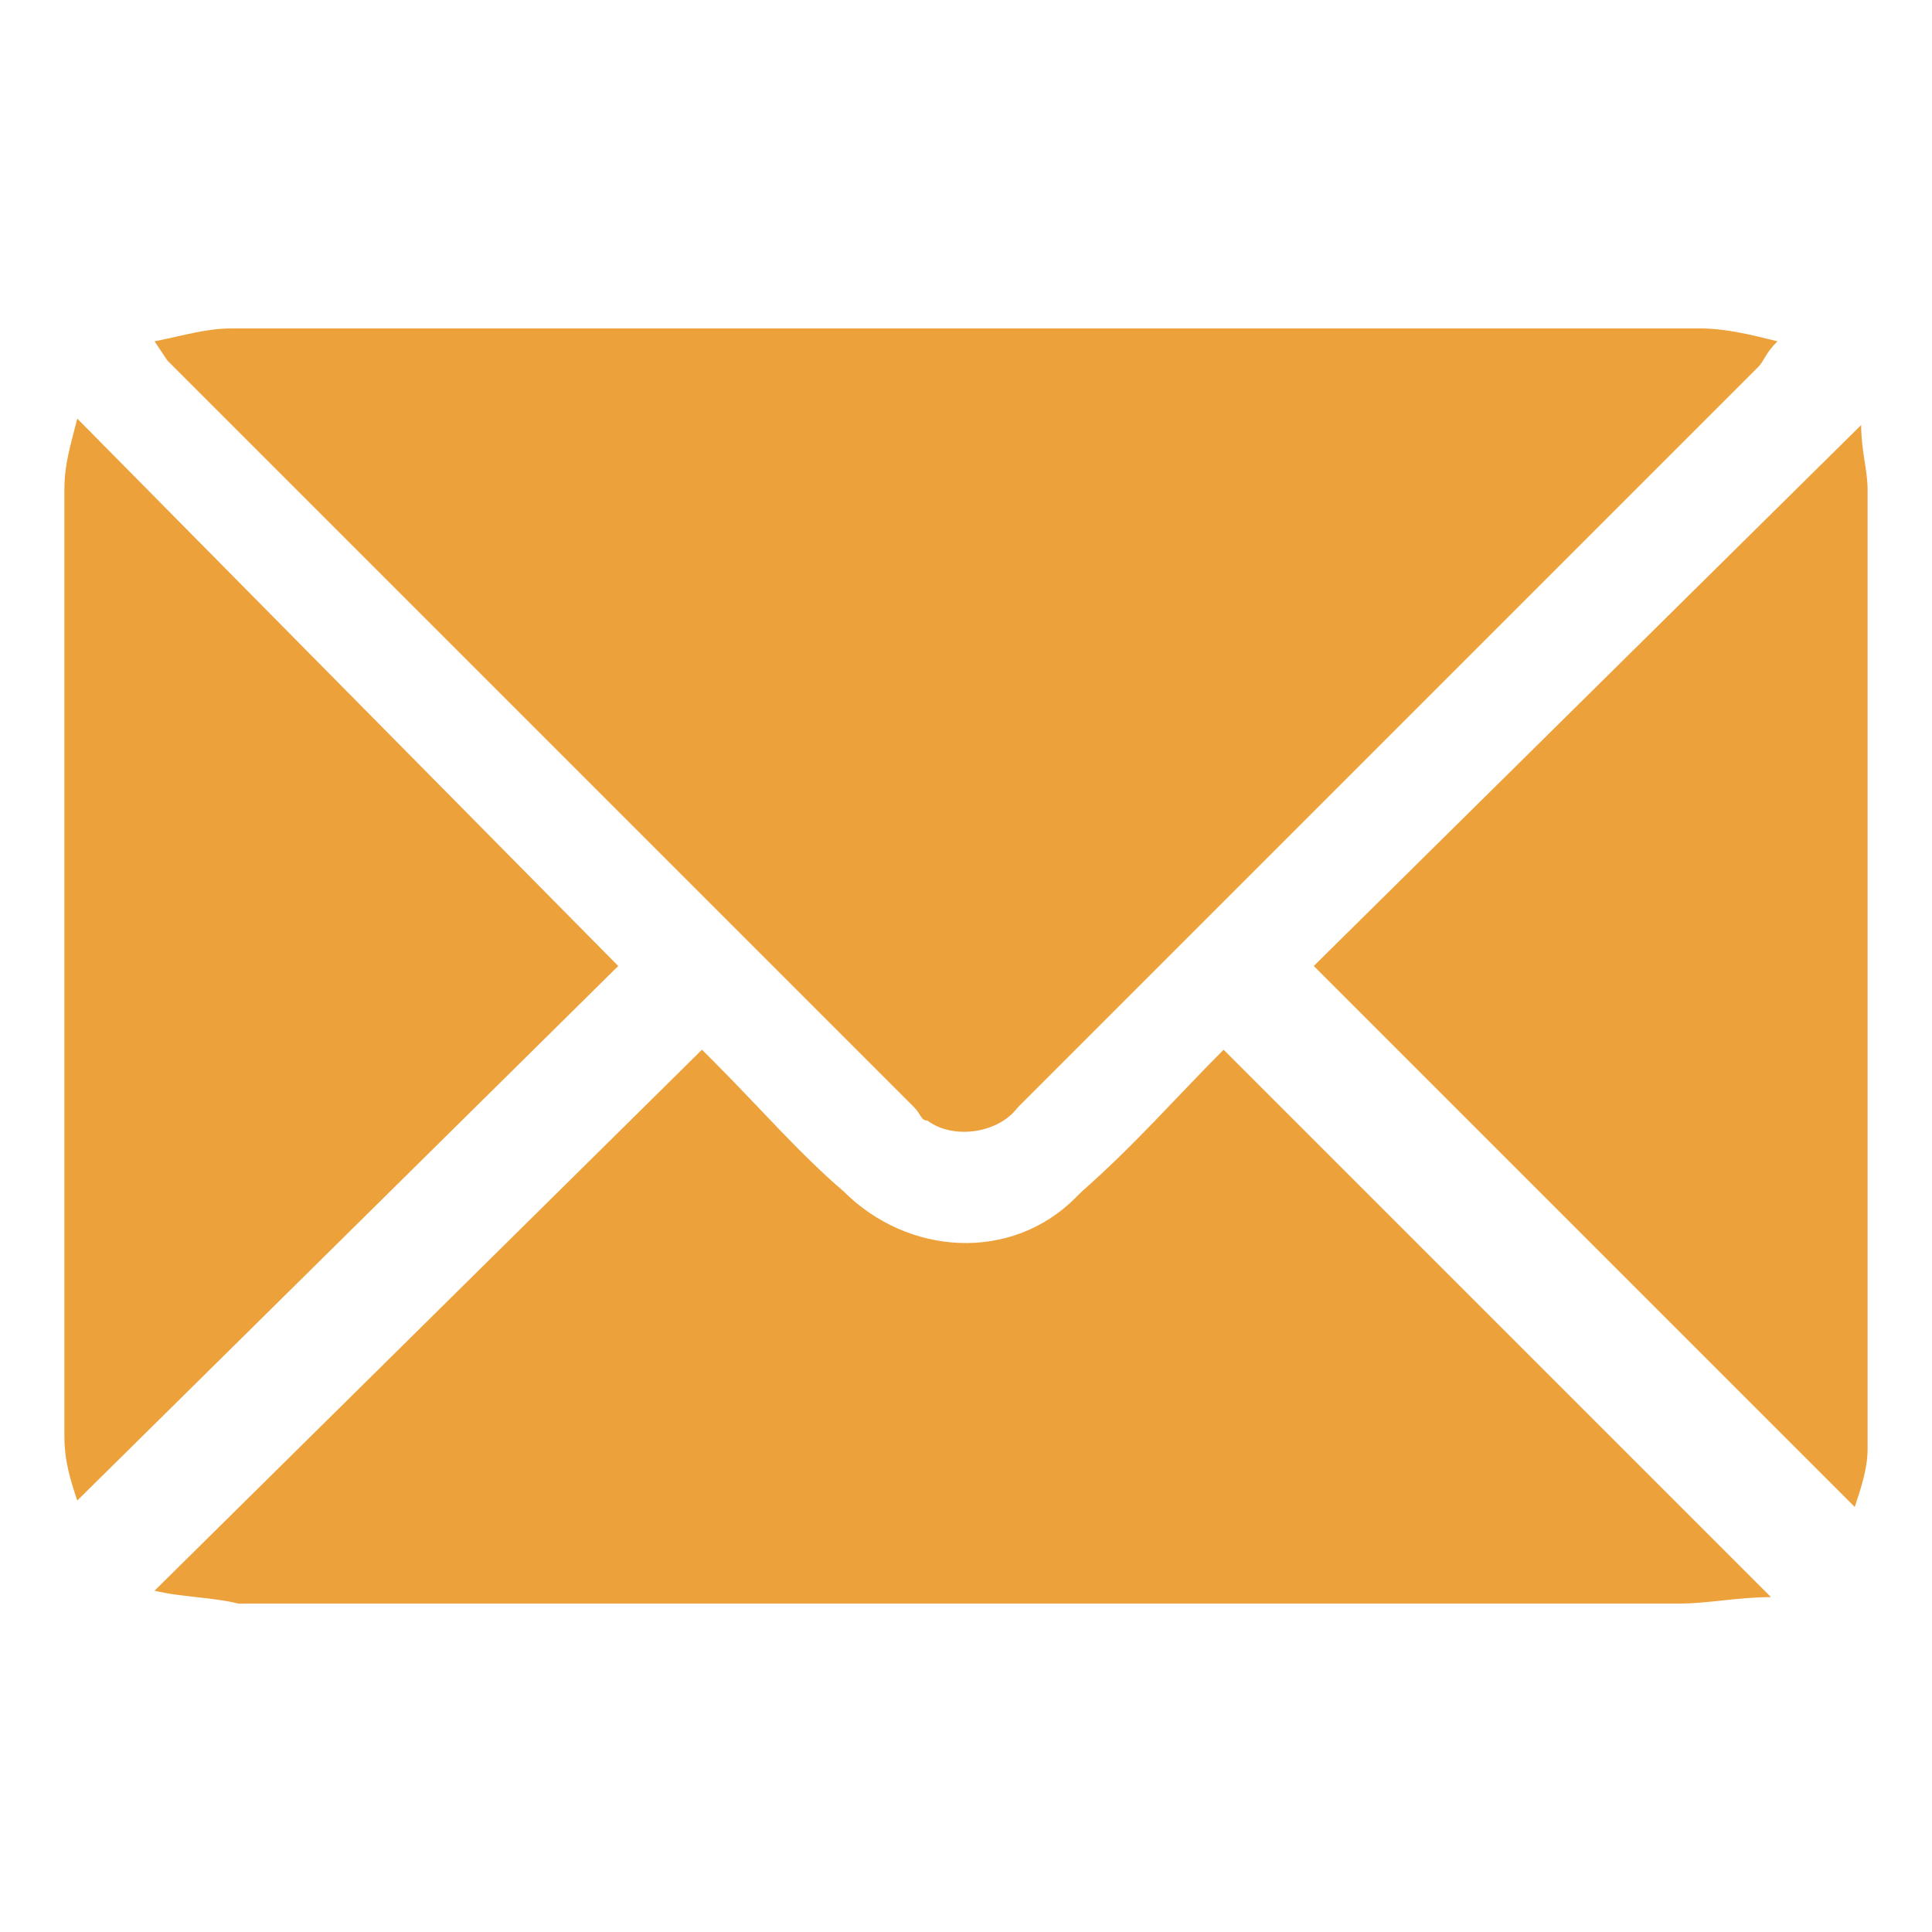
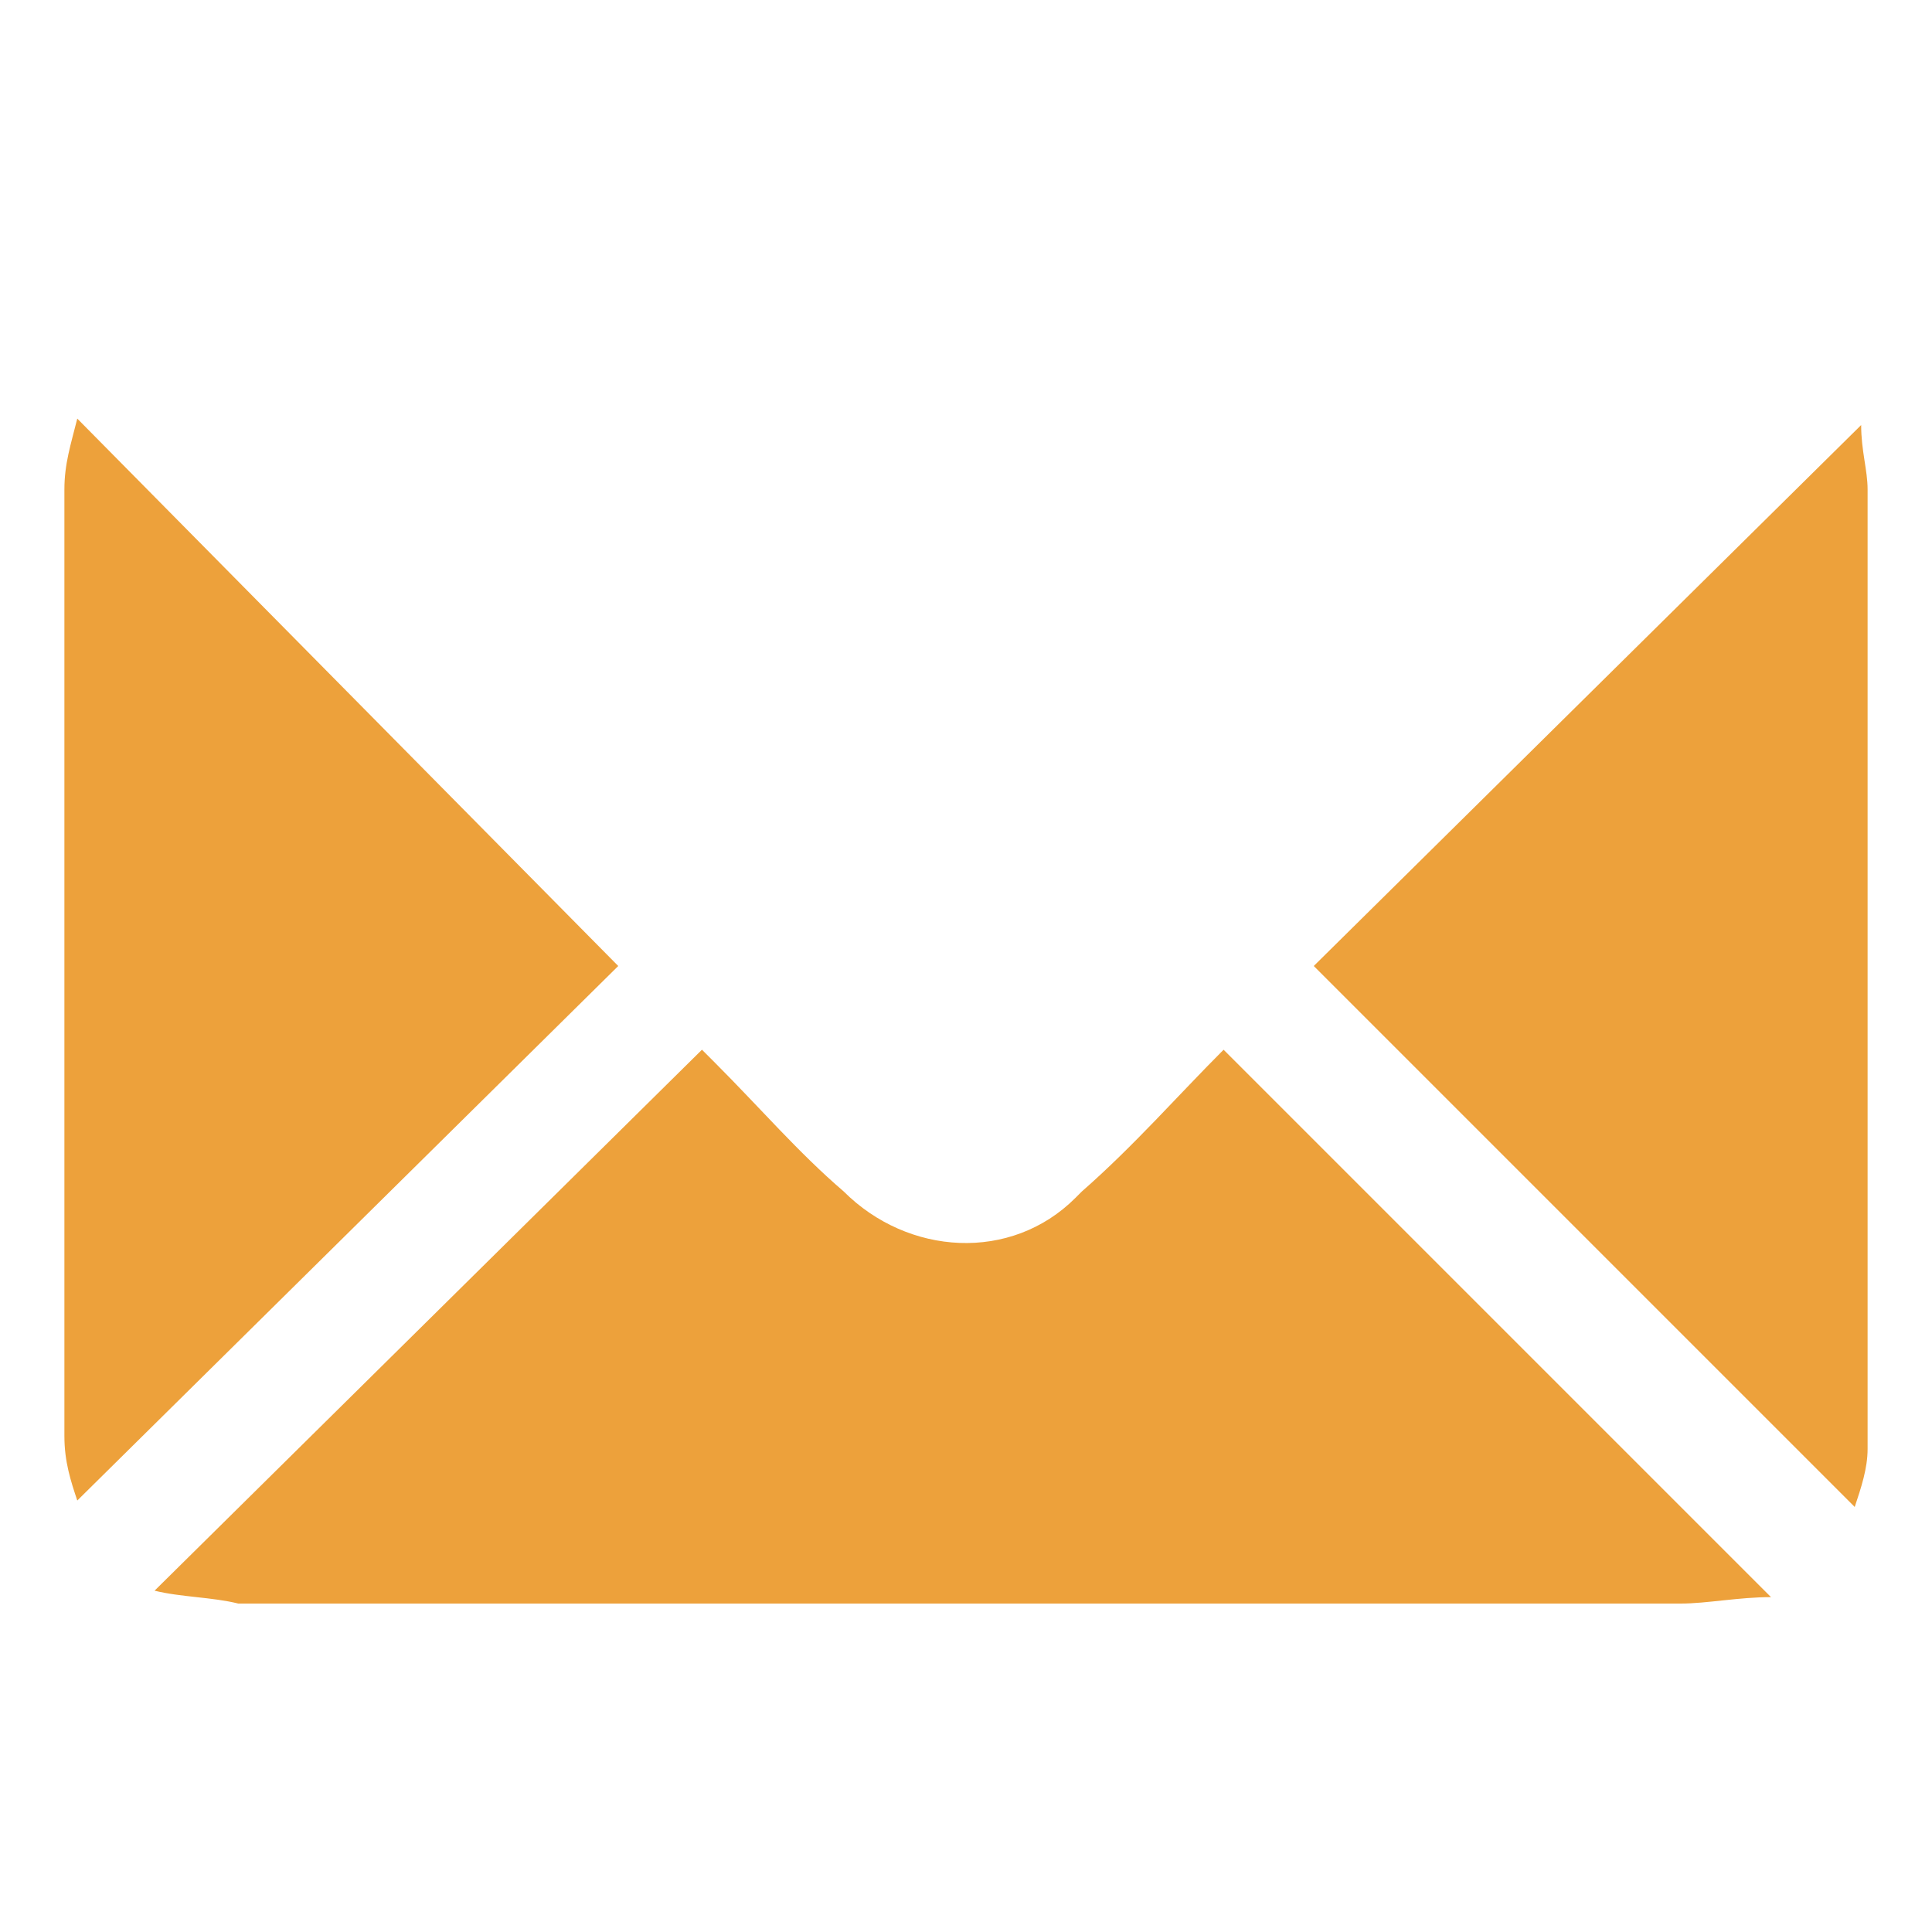
<svg xmlns="http://www.w3.org/2000/svg" version="1.1" id="Layer_1" x="0px" y="0px" viewBox="0 0 30 30" style="enable-background:new 0 0 30 30;" xml:space="preserve">
  <style type="text/css">
	.st0{fill:#EDA13B;}
</style>
  <g id="Illustration">
    <g>
      <g>
-         <path class="st0" d="M2.4,5.3c0.5-0.1,0.8-0.2,1.2-0.2h22.8c0.4,0,0.8,0.1,1.2,0.2c-0.2,0.2-0.2,0.3-0.3,0.4L15.8,17.2     c-0.3,0.4-1,0.5-1.4,0.2c-0.1,0-0.1-0.1-0.2-0.2L2.6,5.6L2.4,5.3z" />
        <path class="st0" d="M2.4,24.7l8.5-8.4l0.2,0.2c0.7,0.7,1.3,1.4,2,2c1,1,2.6,1.1,3.6,0.1l0.1-0.1c0.8-0.7,1.5-1.5,2.2-2.2     l8.5,8.5c-0.5,0-1,0.1-1.4,0.1H10.9c-2.4,0-4.8,0-7.2,0C3.3,24.8,2.8,24.8,2.4,24.7z" />
        <path class="st0" d="M1.2,23.3C1.1,23,1,22.7,1,22.3c0-4.9,0-9.8,0-14.7c0-0.4,0.1-0.7,0.2-1.1L9.6,15L1.2,23.3z" />
        <path class="st0" d="M28.8,23.4L20.4,15l8.5-8.4c0,0.4,0.1,0.7,0.1,1c0,4.9,0,9.9,0,14.9C29,22.8,28.9,23.1,28.8,23.4z" />
      </g>
    </g>
  </g>
</svg>